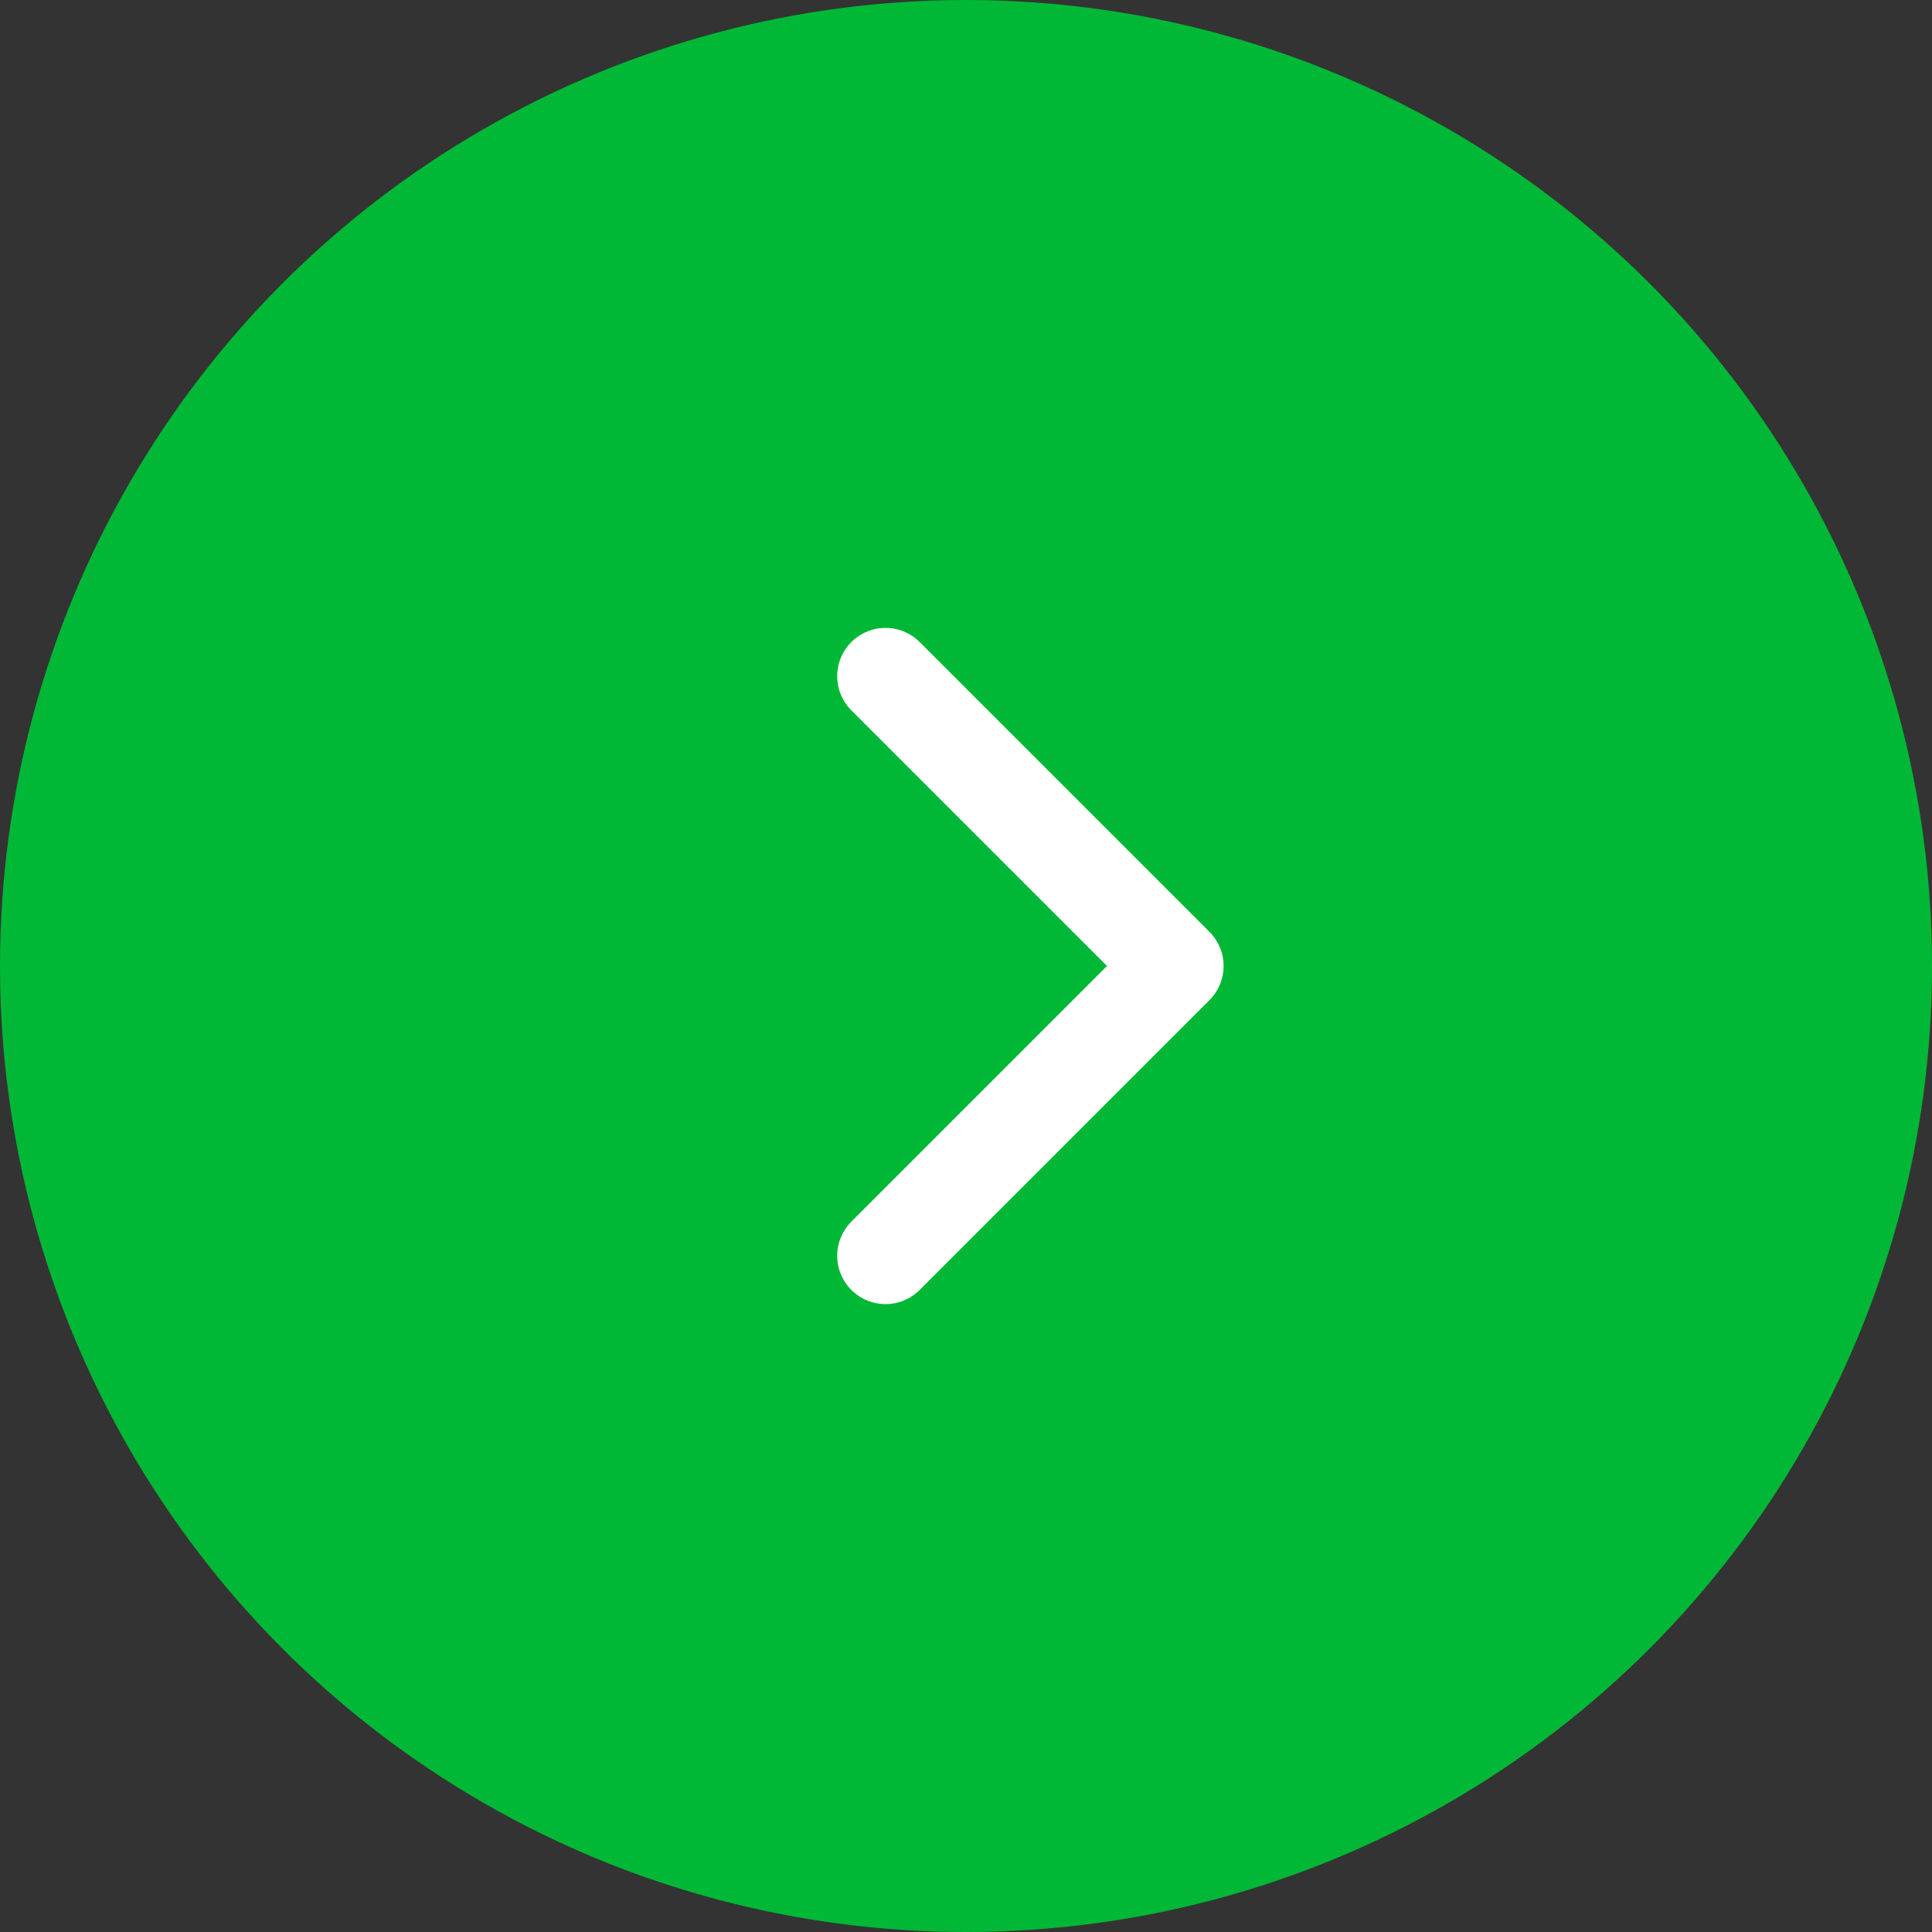
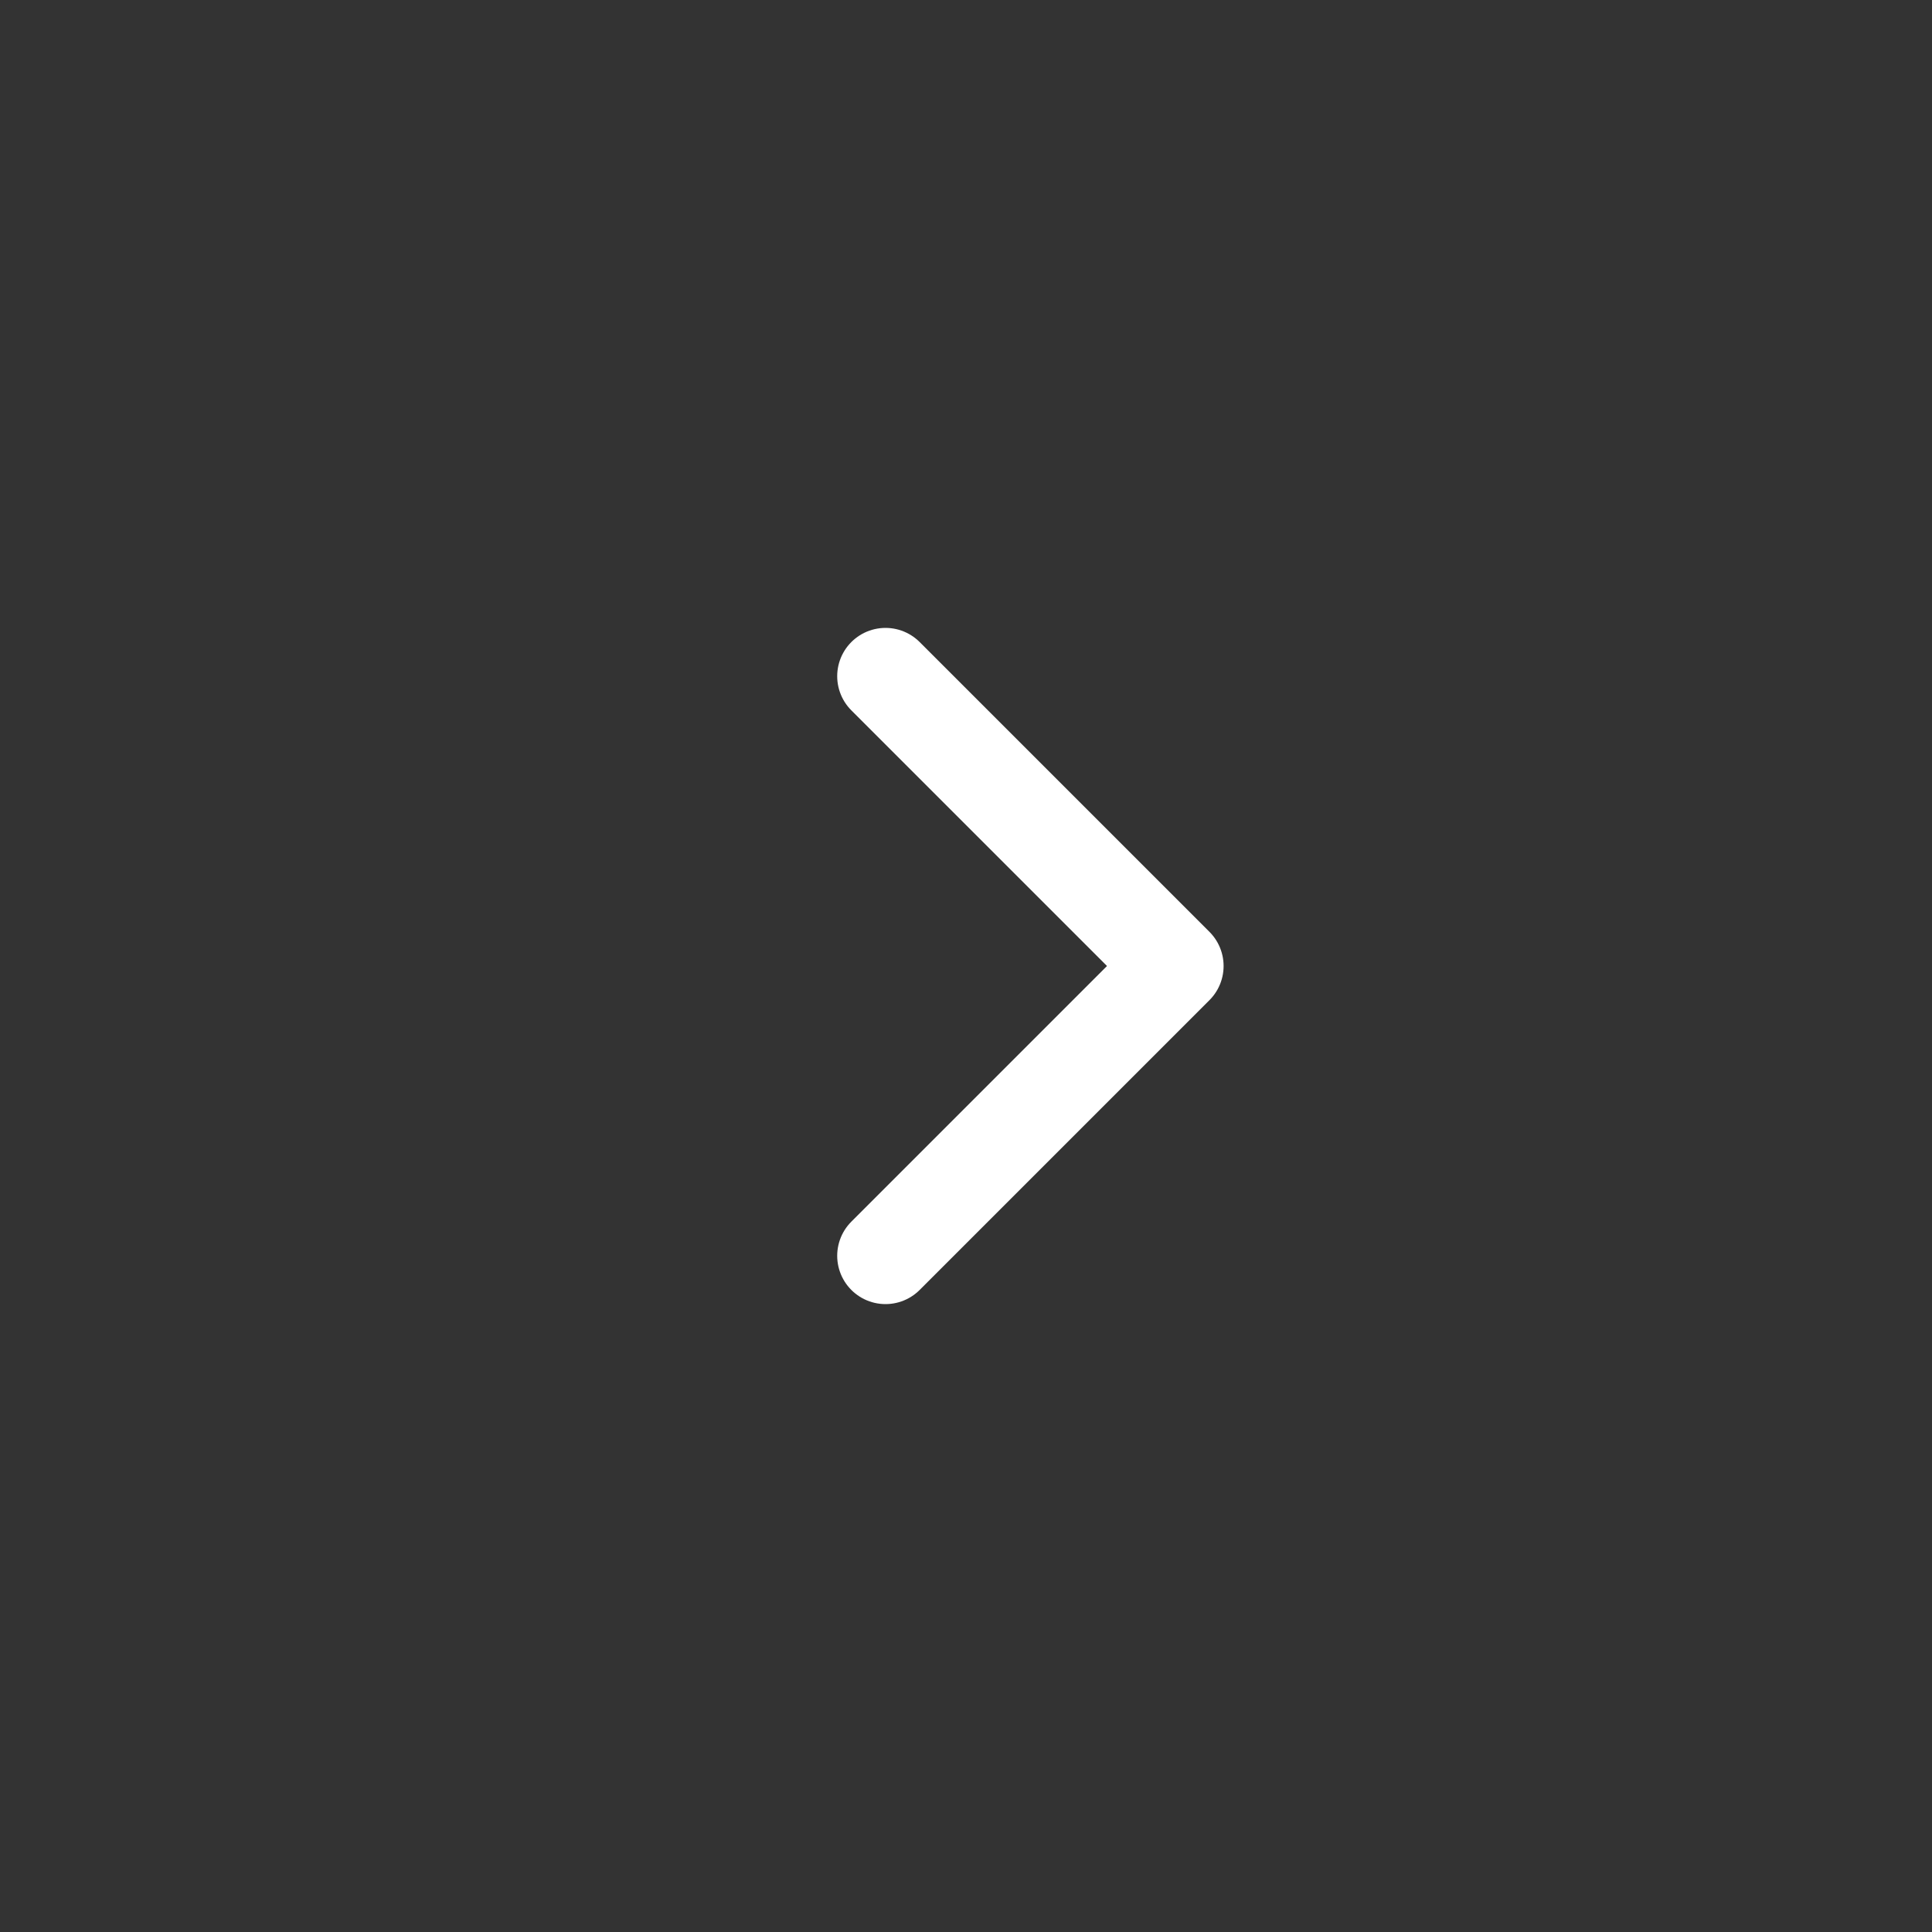
<svg xmlns="http://www.w3.org/2000/svg" width="60" height="60" viewBox="0 0 60 60" fill="none">
  <rect x="0" y="0" width="60" height="60" fill="#333333" stroke="none" />
-   <circle cx="30" cy="30" r="30" transform="matrix(-1 0 0 1 60 0)" fill="#00B835" />
  <path d="M27.5 39L36.5 30L27.5 21" stroke="white" stroke-width="3" stroke-linecap="round" stroke-linejoin="round" />
</svg>